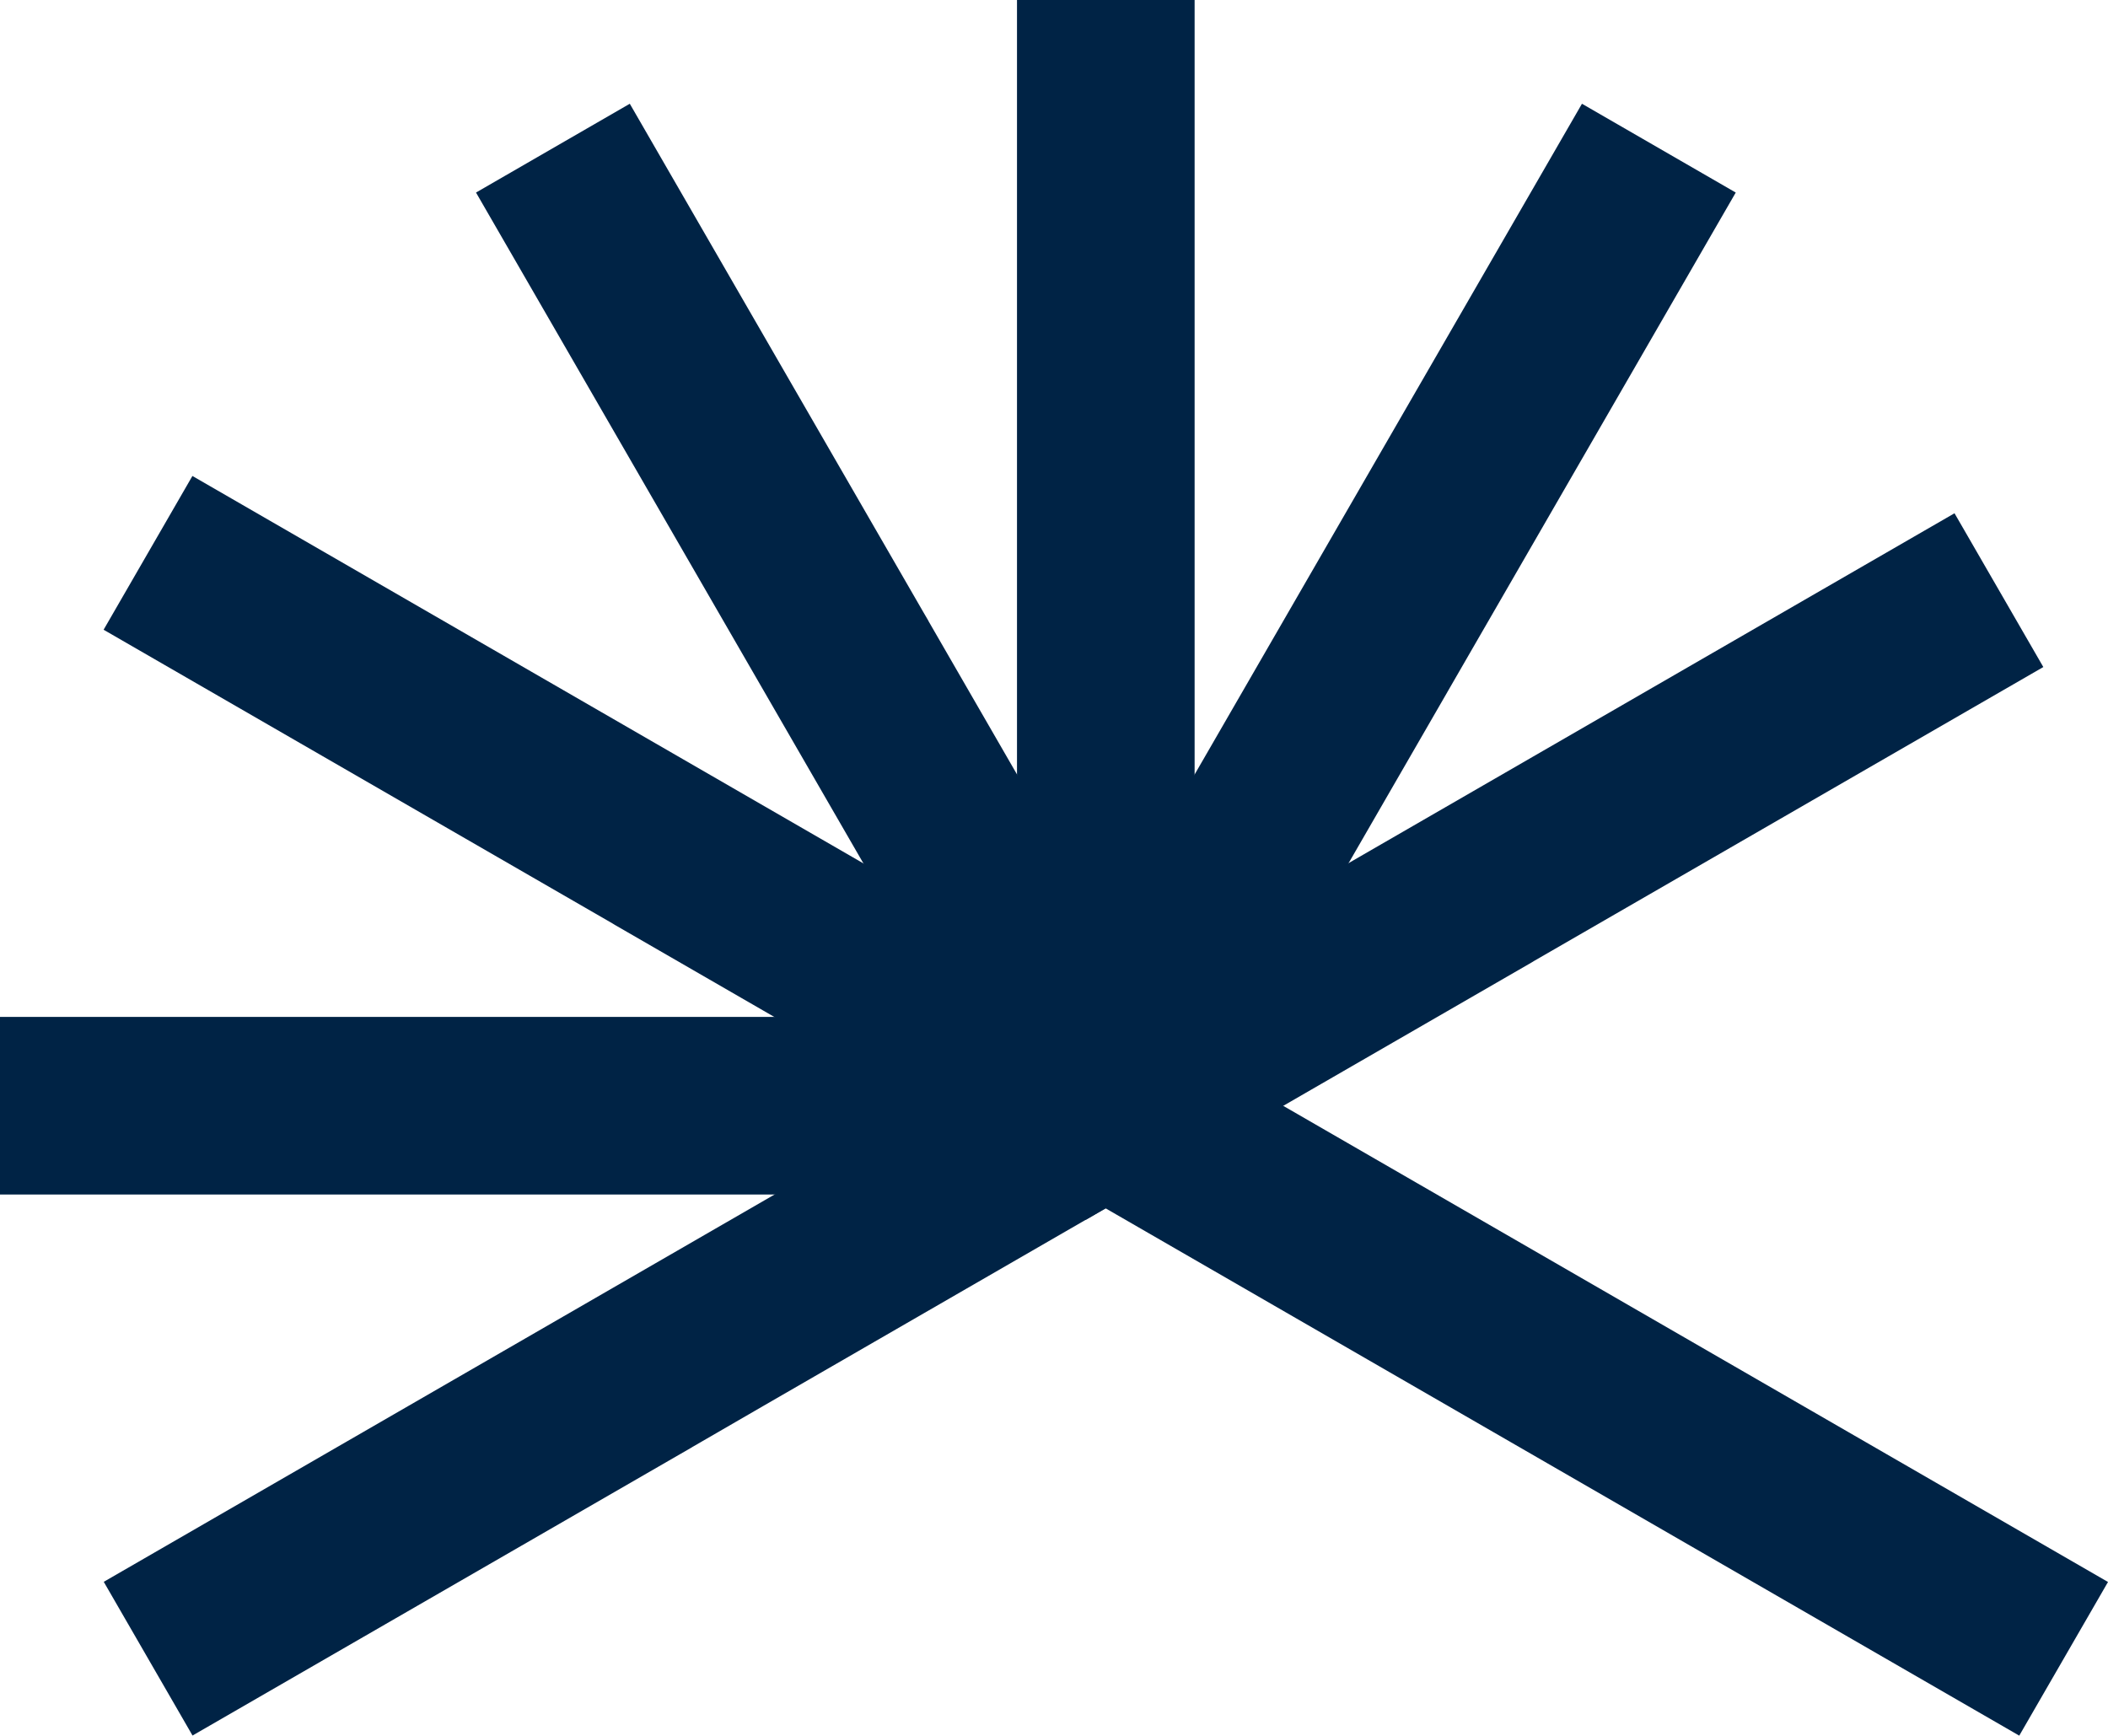
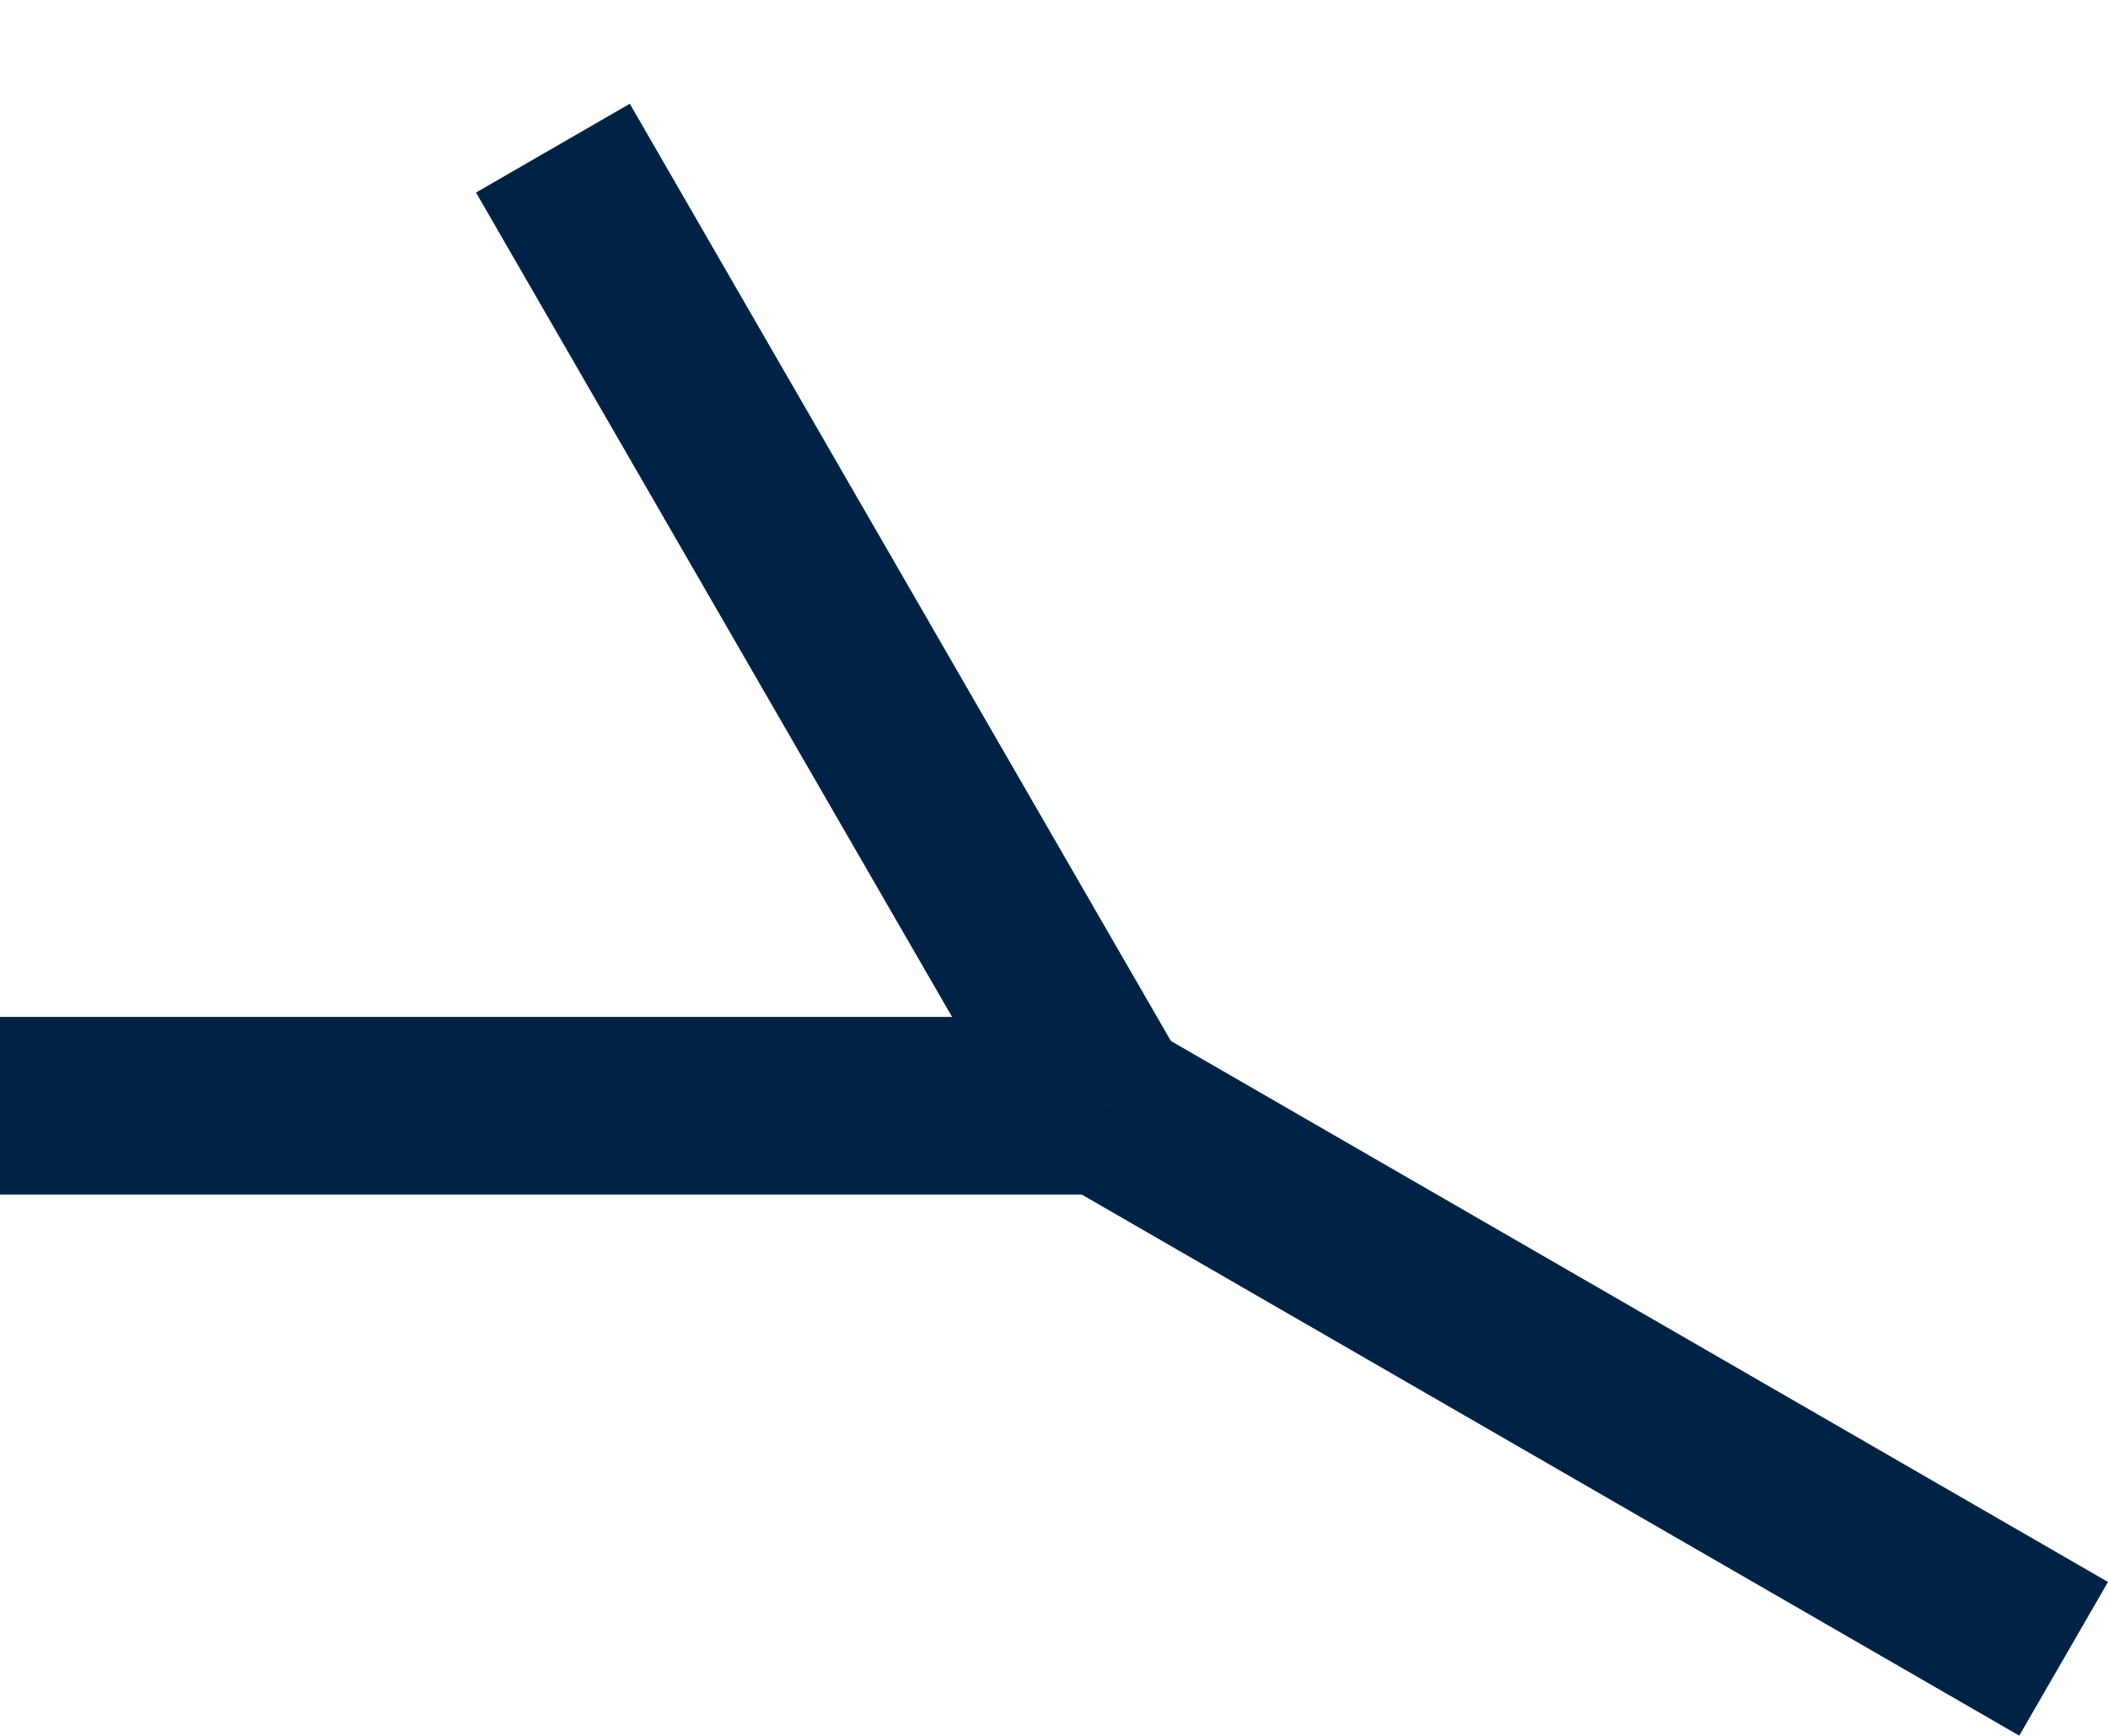
<svg xmlns="http://www.w3.org/2000/svg" id="_レイヤー_1" data-name="レイヤー 1" viewBox="0 0 142.42 117.27">
  <defs>
    <style>
      .cls-1 {
        fill: #002345;
        stroke-width: 0px;
      }
      @media (prefers-color-scheme: dark) {
        .cls-1 {
            fill: #fff;
            stroke-width: 0px;
        }
      }
    </style>
  </defs>
-   <path class="cls-1" d="M73.35,82.43l-6-10.39,64.7-37.36,6,10.39c-32.89,18.99-34.34,19.82-34.39,19.85l-.13.08s-.03.02-.05.03l-30.14,17.4Z" />
-   <path class="cls-1" d="M79.91,77.71l-10.39-6L106.88,7.01l10.39,6-19.49,33.76s0,.02-.01.02l-17.85,30.92Z" />
  <path class="cls-1" d="M69.52,77.71L32.16,13.01l10.39-6c18.89,32.72,19.81,34.32,19.85,34.38h0l.31.53s.03.05.04.08l17.15,29.71-10.39,6Z" />
-   <path class="cls-1" d="M71.71,79.91l-30.14-17.4s-.04-.02-.05-.03l-.13-.08c-.05-.03-1.49-.86-34.39-19.85l6-10.39,64.7,37.36-6,10.39Z" />
-   <rect class="cls-1" x="68.71" y="0" width="12" height="74.71" />
  <rect class="cls-1" x="0" y="68.71" width="74.71" height="12" />
  <path class="cls-1" d="M136.42,117.27l-34.39-19.85s-1.15-.66-30.32-17.5l6-10.39,64.71,37.36-6,10.39Z" />
-   <path class="cls-1" d="M13.01,117.27l-6-10.39,64.7-37.36,6,10.39-1.31.75c-27.6,15.94-28.95,16.71-29,16.75h0s-.57.33-.57.33c-.03.02-.06.03-.08.05l-33.75,19.48Z" />
</svg>